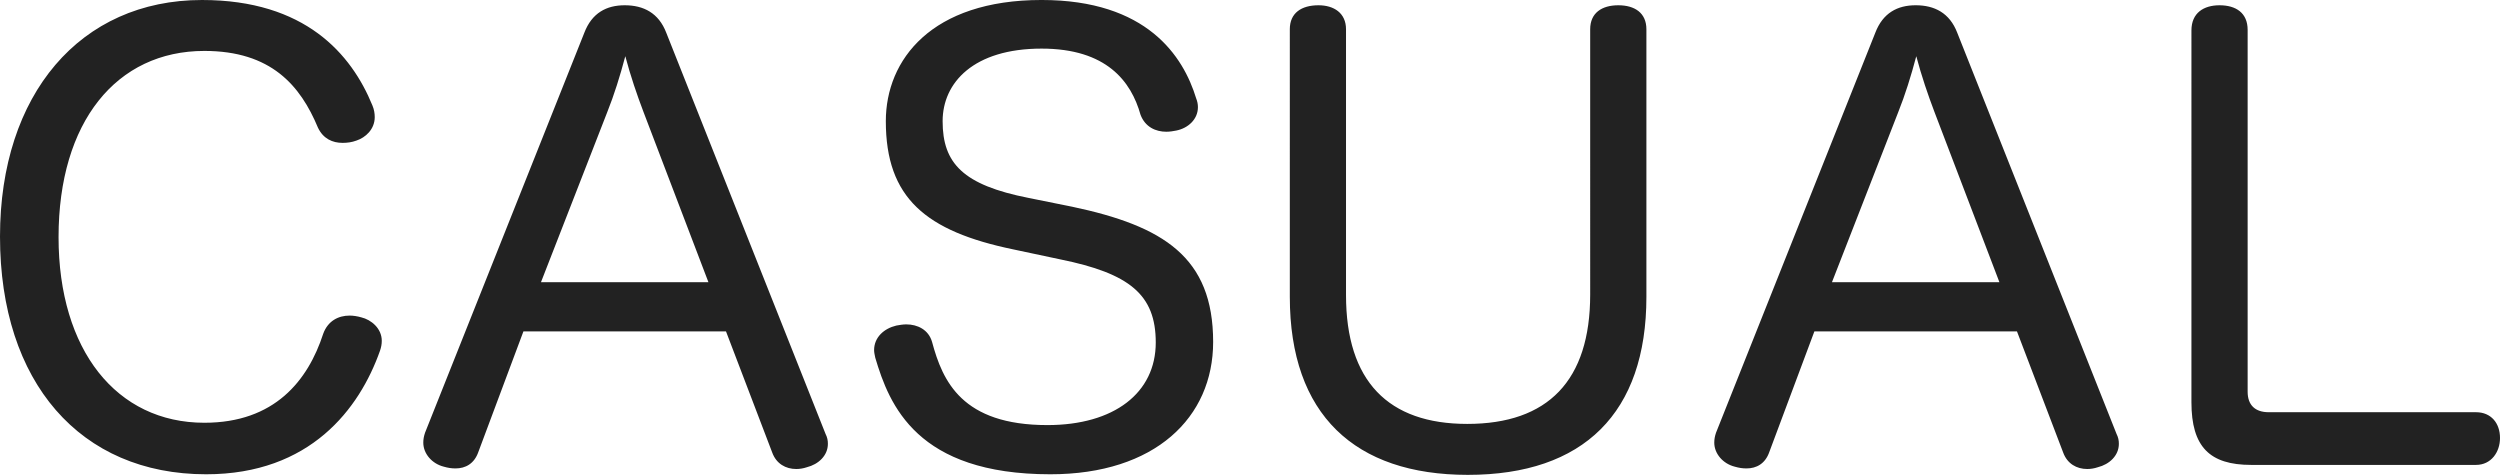
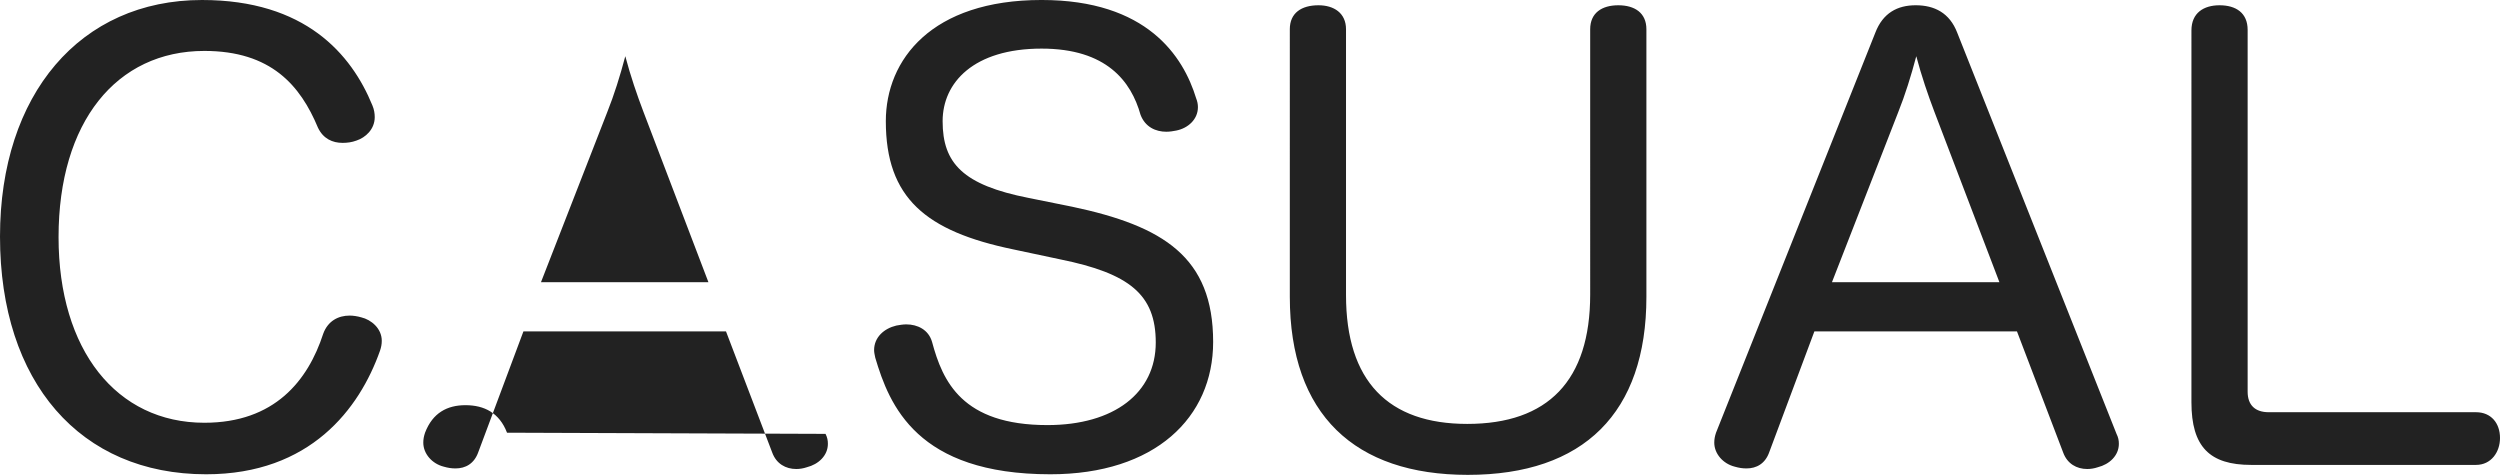
<svg xmlns="http://www.w3.org/2000/svg" width="204.959" height="38.931" viewBox="0 0 204.959 38.931">
  <g fill="#222">
-     <path d="M30.53 8.64c.144.337.192.673.192.96 0 1.01-.768 1.68-1.488 1.92-.384.145-.768.193-1.152.193-.816 0-1.584-.336-2.016-1.248-1.44-3.456-3.84-6.29-9.312-6.29-7.2 0-11.954 5.81-11.954 15.267 0 9.265 4.752 15.217 11.953 15.217 5.76 0 8.497-3.458 9.745-7.298.384-1.056 1.248-1.488 2.16-1.488.288 0 .624.048.96.144.816.192 1.68.912 1.68 1.92 0 .288-.048.528-.144.816-1.68 4.752-5.712 10.13-14.257 10.13C6.577 38.883 0 31.346 0 19.393 0 7.73 6.576 0 16.56 0c8.45 0 12.242 4.417 13.97 8.64zM39.215 37.06c-.336.96-1.056 1.343-1.872 1.343-.336 0-.624-.048-.96-.144-.96-.24-1.68-1.057-1.68-1.97 0-.287.048-.527.144-.815L47.904 2.688c.624-1.632 1.824-2.256 3.312-2.256 1.536 0 2.784.624 3.408 2.256L67.68 35.57c.145.29.193.53.193.817 0 .96-.768 1.68-1.73 1.92-.287.096-.575.144-.863.144-.864 0-1.632-.43-1.968-1.343L59.52 27.17H42.912l-3.697 9.89zM58.08 23.137l-5.328-13.97c-.528-1.39-1.056-2.927-1.488-4.56-.432 1.632-.912 3.168-1.488 4.608l-5.425 13.92h13.73zM87.888 16.945c7.49 1.584 11.57 4.128 11.57 11.09 0 6.19-4.753 10.848-13.346 10.848-10.945 0-13.2-5.665-14.354-9.553-.048-.24-.096-.432-.096-.624 0-1.056.816-1.776 1.824-2.016.288-.048.528-.096.816-.096.912 0 1.824.432 2.112 1.44.864 3.216 2.448 6.816 9.457 6.816 5.474 0 8.882-2.64 8.882-6.77 0-3.936-2.16-5.664-7.825-6.815l-3.84-.816c-7.2-1.49-10.465-4.225-10.465-10.514 0-5.04 3.745-9.936 12.77-9.936 8.64 0 11.617 4.608 12.673 8.065.096.24.144.48.144.72 0 1.008-.817 1.73-1.777 1.92-.24.048-.528.096-.816.096-.864 0-1.73-.383-2.112-1.39-.768-2.737-2.784-5.425-8.113-5.425-5.568 0-8.113 2.784-8.113 5.953 0 3.456 1.68 5.232 7.056 6.29l3.552.717zM105.743 2.4c0-1.344.96-1.968 2.352-1.968 1.248 0 2.256.624 2.256 1.968v21.794c0 7.056 3.457 10.56 9.938 10.56 6.625 0 10.08-3.55 10.08-10.608V2.4c0-1.344.96-1.968 2.305-1.968s2.304.624 2.304 1.968v21.938c0 9.504-5.136 14.593-14.64 14.593-9.266 0-14.594-4.943-14.594-14.592V2.4zM145.054 37.06c-.336.96-1.056 1.343-1.872 1.343-.336 0-.624-.048-.96-.144-.96-.24-1.68-1.057-1.68-1.97 0-.287.048-.527.144-.815l13.057-32.787c.624-1.632 1.824-2.256 3.312-2.256 1.536 0 2.784.624 3.408 2.256L173.52 35.57c.144.29.192.53.192.817 0 .96-.768 1.68-1.73 1.92-.287.096-.575.144-.863.144-.865 0-1.633-.43-1.97-1.343l-3.79-9.937h-16.61l-3.696 9.89zm18.866-13.922l-5.33-13.97c-.527-1.39-1.055-2.927-1.487-4.56-.432 1.632-.912 3.168-1.488 4.608l-5.425 13.92h13.73zM179.662 2.496c0-1.44 1.008-2.064 2.304-2.064 1.344 0 2.304.624 2.304 2.016v29.667c0 1.104.624 1.68 1.728 1.68h16.994c1.248 0 1.968.912 1.968 2.112 0 1.152-.72 2.208-1.968 2.208h-18.434c-3.408 0-4.896-1.488-4.896-5.136V2.495z" />
+     <path d="M30.53 8.64c.144.337.192.673.192.96 0 1.01-.768 1.68-1.488 1.92-.384.145-.768.193-1.152.193-.816 0-1.584-.336-2.016-1.248-1.44-3.456-3.84-6.29-9.312-6.29-7.2 0-11.954 5.81-11.954 15.267 0 9.265 4.752 15.217 11.953 15.217 5.76 0 8.497-3.458 9.745-7.298.384-1.056 1.248-1.488 2.16-1.488.288 0 .624.048.96.144.816.192 1.68.912 1.68 1.92 0 .288-.048.528-.144.816-1.68 4.752-5.712 10.13-14.257 10.13C6.577 38.883 0 31.346 0 19.393 0 7.73 6.576 0 16.56 0c8.45 0 12.242 4.417 13.97 8.64zM39.215 37.06c-.336.96-1.056 1.343-1.872 1.343-.336 0-.624-.048-.96-.144-.96-.24-1.68-1.057-1.68-1.97 0-.287.048-.527.144-.815c.624-1.632 1.824-2.256 3.312-2.256 1.536 0 2.784.624 3.408 2.256L67.68 35.57c.145.29.193.53.193.817 0 .96-.768 1.68-1.73 1.92-.287.096-.575.144-.863.144-.864 0-1.632-.43-1.968-1.343L59.52 27.17H42.912l-3.697 9.89zM58.08 23.137l-5.328-13.97c-.528-1.39-1.056-2.927-1.488-4.56-.432 1.632-.912 3.168-1.488 4.608l-5.425 13.92h13.73zM87.888 16.945c7.49 1.584 11.57 4.128 11.57 11.09 0 6.19-4.753 10.848-13.346 10.848-10.945 0-13.2-5.665-14.354-9.553-.048-.24-.096-.432-.096-.624 0-1.056.816-1.776 1.824-2.016.288-.048.528-.096.816-.096.912 0 1.824.432 2.112 1.44.864 3.216 2.448 6.816 9.457 6.816 5.474 0 8.882-2.64 8.882-6.77 0-3.936-2.16-5.664-7.825-6.815l-3.84-.816c-7.2-1.49-10.465-4.225-10.465-10.514 0-5.04 3.745-9.936 12.77-9.936 8.64 0 11.617 4.608 12.673 8.065.096.24.144.48.144.72 0 1.008-.817 1.73-1.777 1.92-.24.048-.528.096-.816.096-.864 0-1.73-.383-2.112-1.39-.768-2.737-2.784-5.425-8.113-5.425-5.568 0-8.113 2.784-8.113 5.953 0 3.456 1.68 5.232 7.056 6.29l3.552.717zM105.743 2.4c0-1.344.96-1.968 2.352-1.968 1.248 0 2.256.624 2.256 1.968v21.794c0 7.056 3.457 10.56 9.938 10.56 6.625 0 10.08-3.55 10.08-10.608V2.4c0-1.344.96-1.968 2.305-1.968s2.304.624 2.304 1.968v21.938c0 9.504-5.136 14.593-14.64 14.593-9.266 0-14.594-4.943-14.594-14.592V2.4zM145.054 37.06c-.336.96-1.056 1.343-1.872 1.343-.336 0-.624-.048-.96-.144-.96-.24-1.68-1.057-1.68-1.97 0-.287.048-.527.144-.815l13.057-32.787c.624-1.632 1.824-2.256 3.312-2.256 1.536 0 2.784.624 3.408 2.256L173.52 35.57c.144.29.192.53.192.817 0 .96-.768 1.68-1.73 1.92-.287.096-.575.144-.863.144-.865 0-1.633-.43-1.97-1.343l-3.79-9.937h-16.61l-3.696 9.89zm18.866-13.922l-5.33-13.97c-.527-1.39-1.055-2.927-1.487-4.56-.432 1.632-.912 3.168-1.488 4.608l-5.425 13.92h13.73zM179.662 2.496c0-1.44 1.008-2.064 2.304-2.064 1.344 0 2.304.624 2.304 2.016v29.667c0 1.104.624 1.68 1.728 1.68h16.994c1.248 0 1.968.912 1.968 2.112 0 1.152-.72 2.208-1.968 2.208h-18.434c-3.408 0-4.896-1.488-4.896-5.136V2.495z" />
  </g>
</svg>